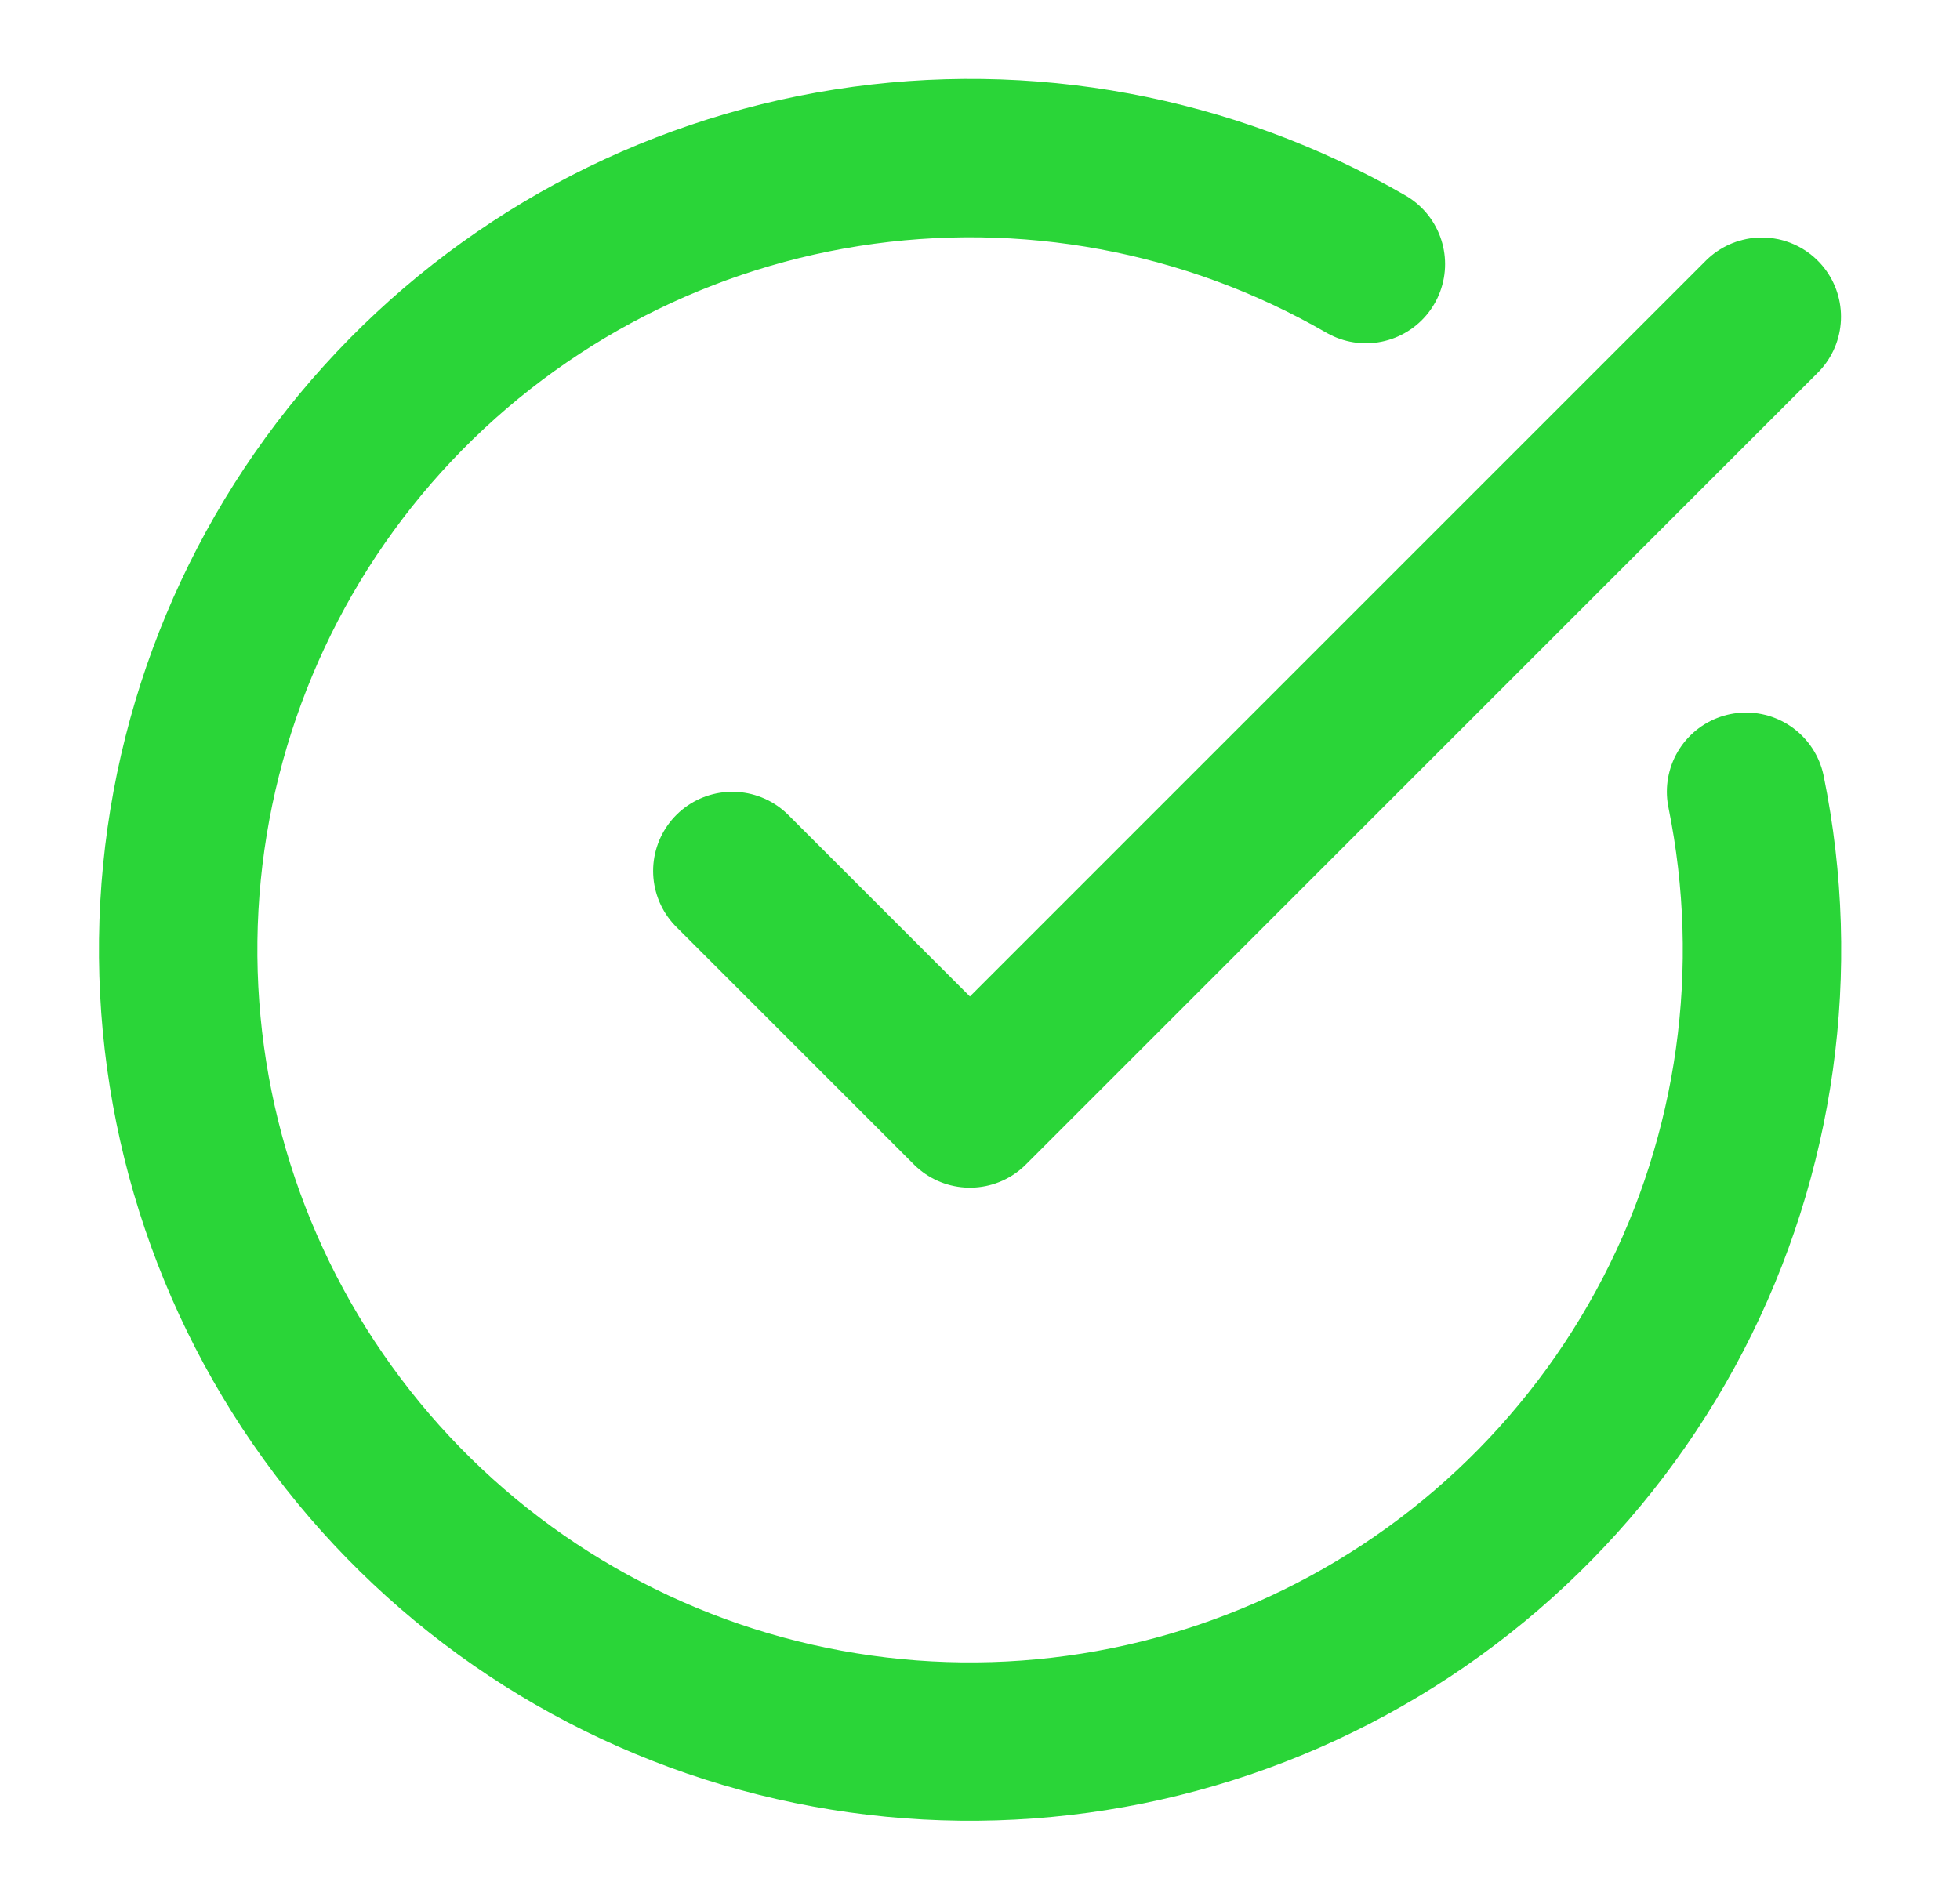
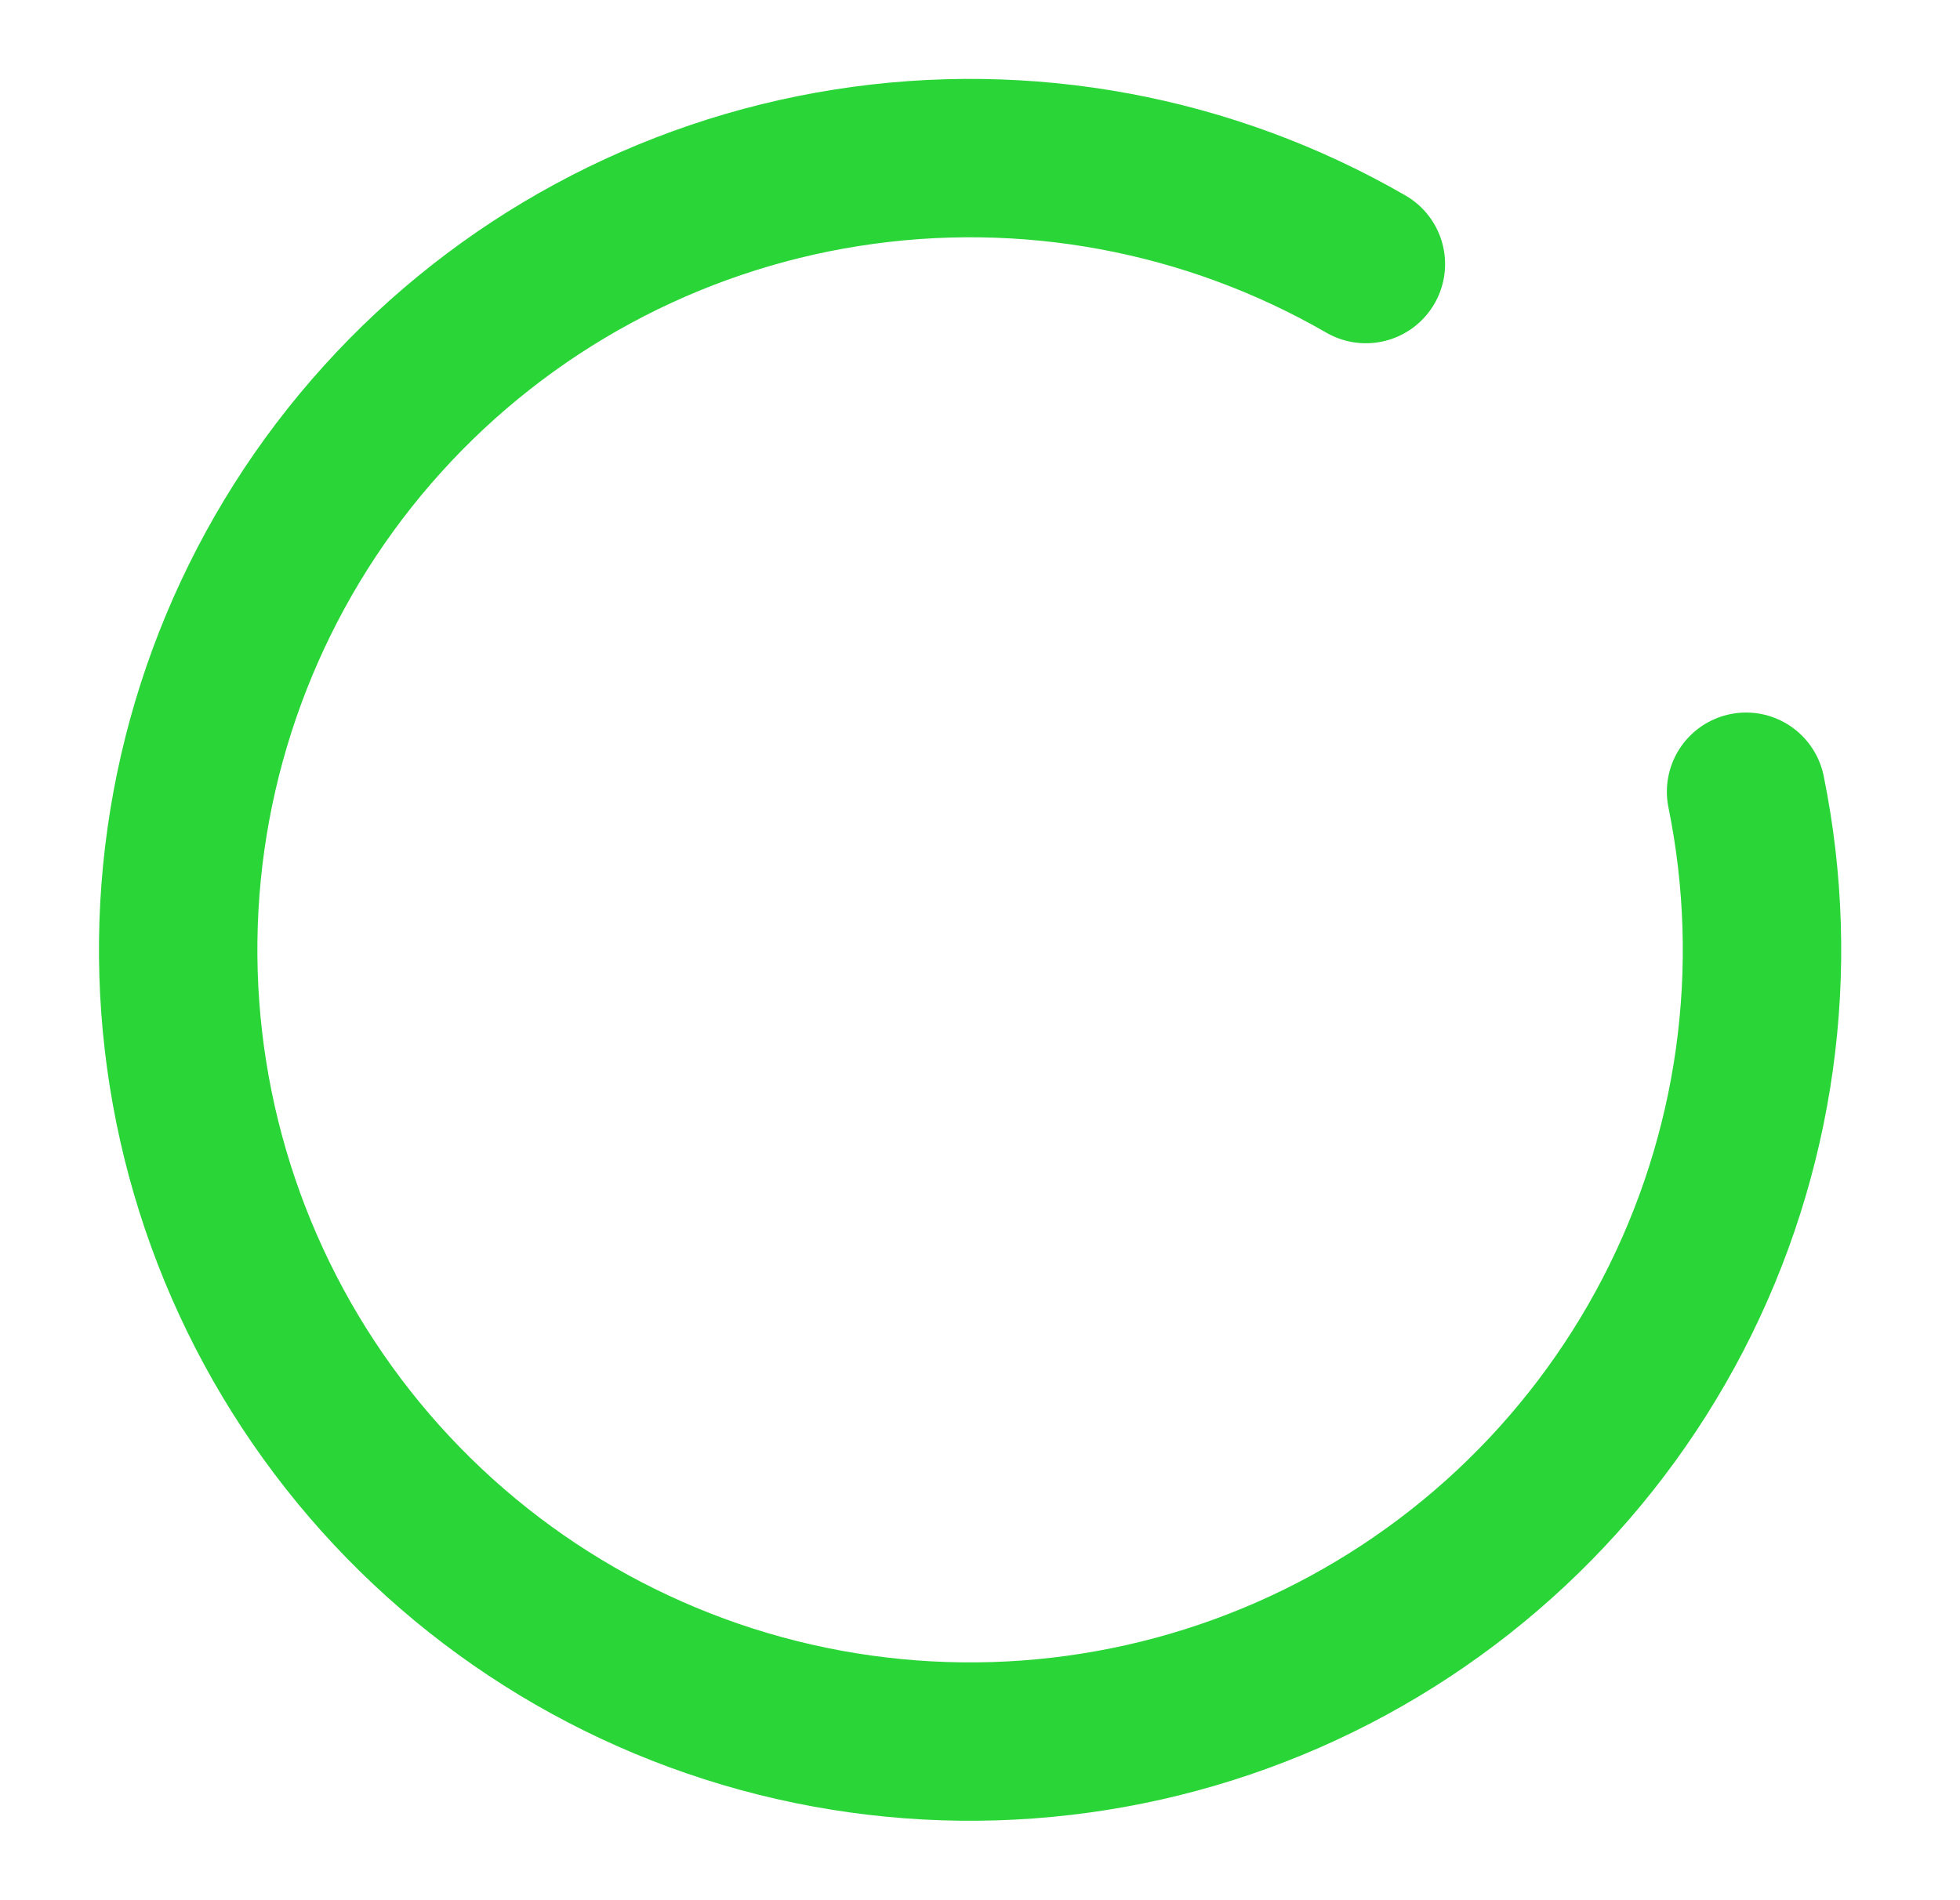
<svg xmlns="http://www.w3.org/2000/svg" width="33" height="32" viewBox="0 0 33 32" fill="none">
  <path d="M29.398 13.333C30.007 16.322 29.573 19.429 28.169 22.136C26.764 24.843 24.474 26.987 21.68 28.21C18.886 29.433 15.758 29.661 12.816 28.857C9.874 28.052 7.297 26.263 5.515 23.788C3.732 21.314 2.852 18.303 3.02 15.258C3.189 12.213 4.397 9.317 6.442 7.055C8.487 4.792 11.246 3.299 14.258 2.825C17.271 2.35 20.355 2.922 22.997 4.447" stroke="#2AD538" stroke-width="2.667" stroke-linecap="round" stroke-linejoin="round" />
-   <path d="M12.33 14.667L16.33 18.667L29.663 5.333" stroke="#2AD538" stroke-width="2.667" stroke-linecap="round" stroke-linejoin="round" />
</svg>